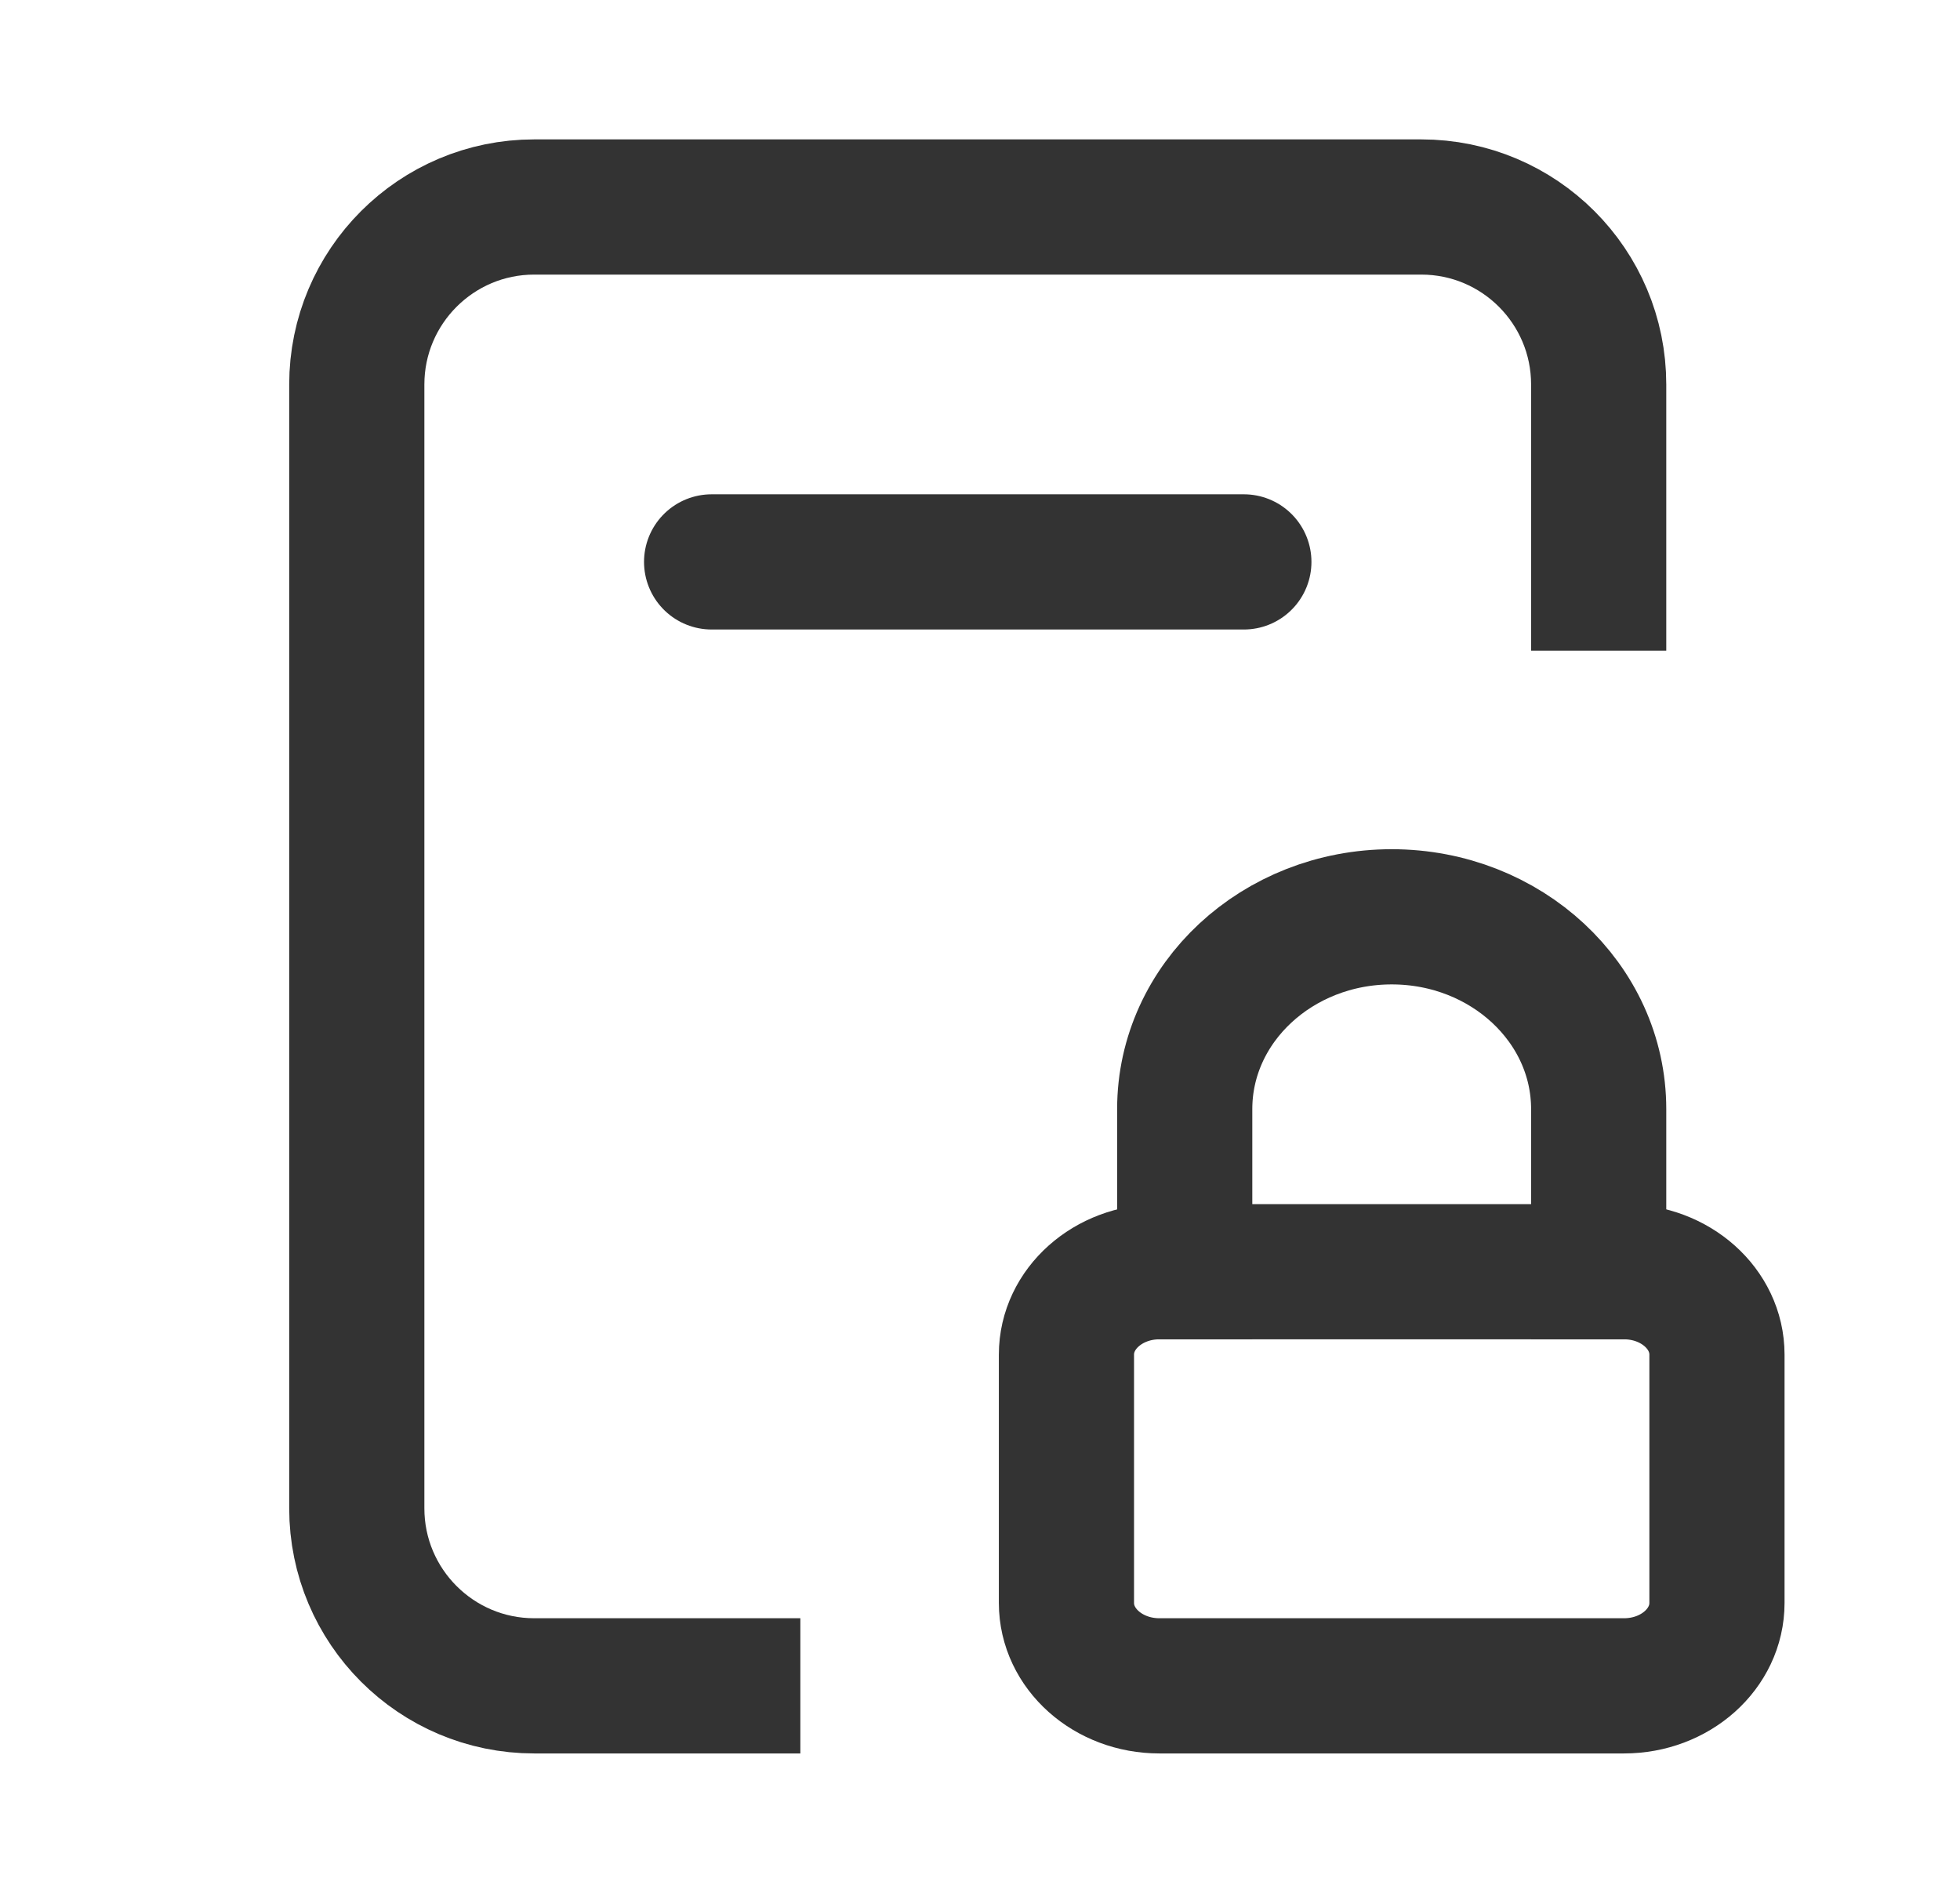
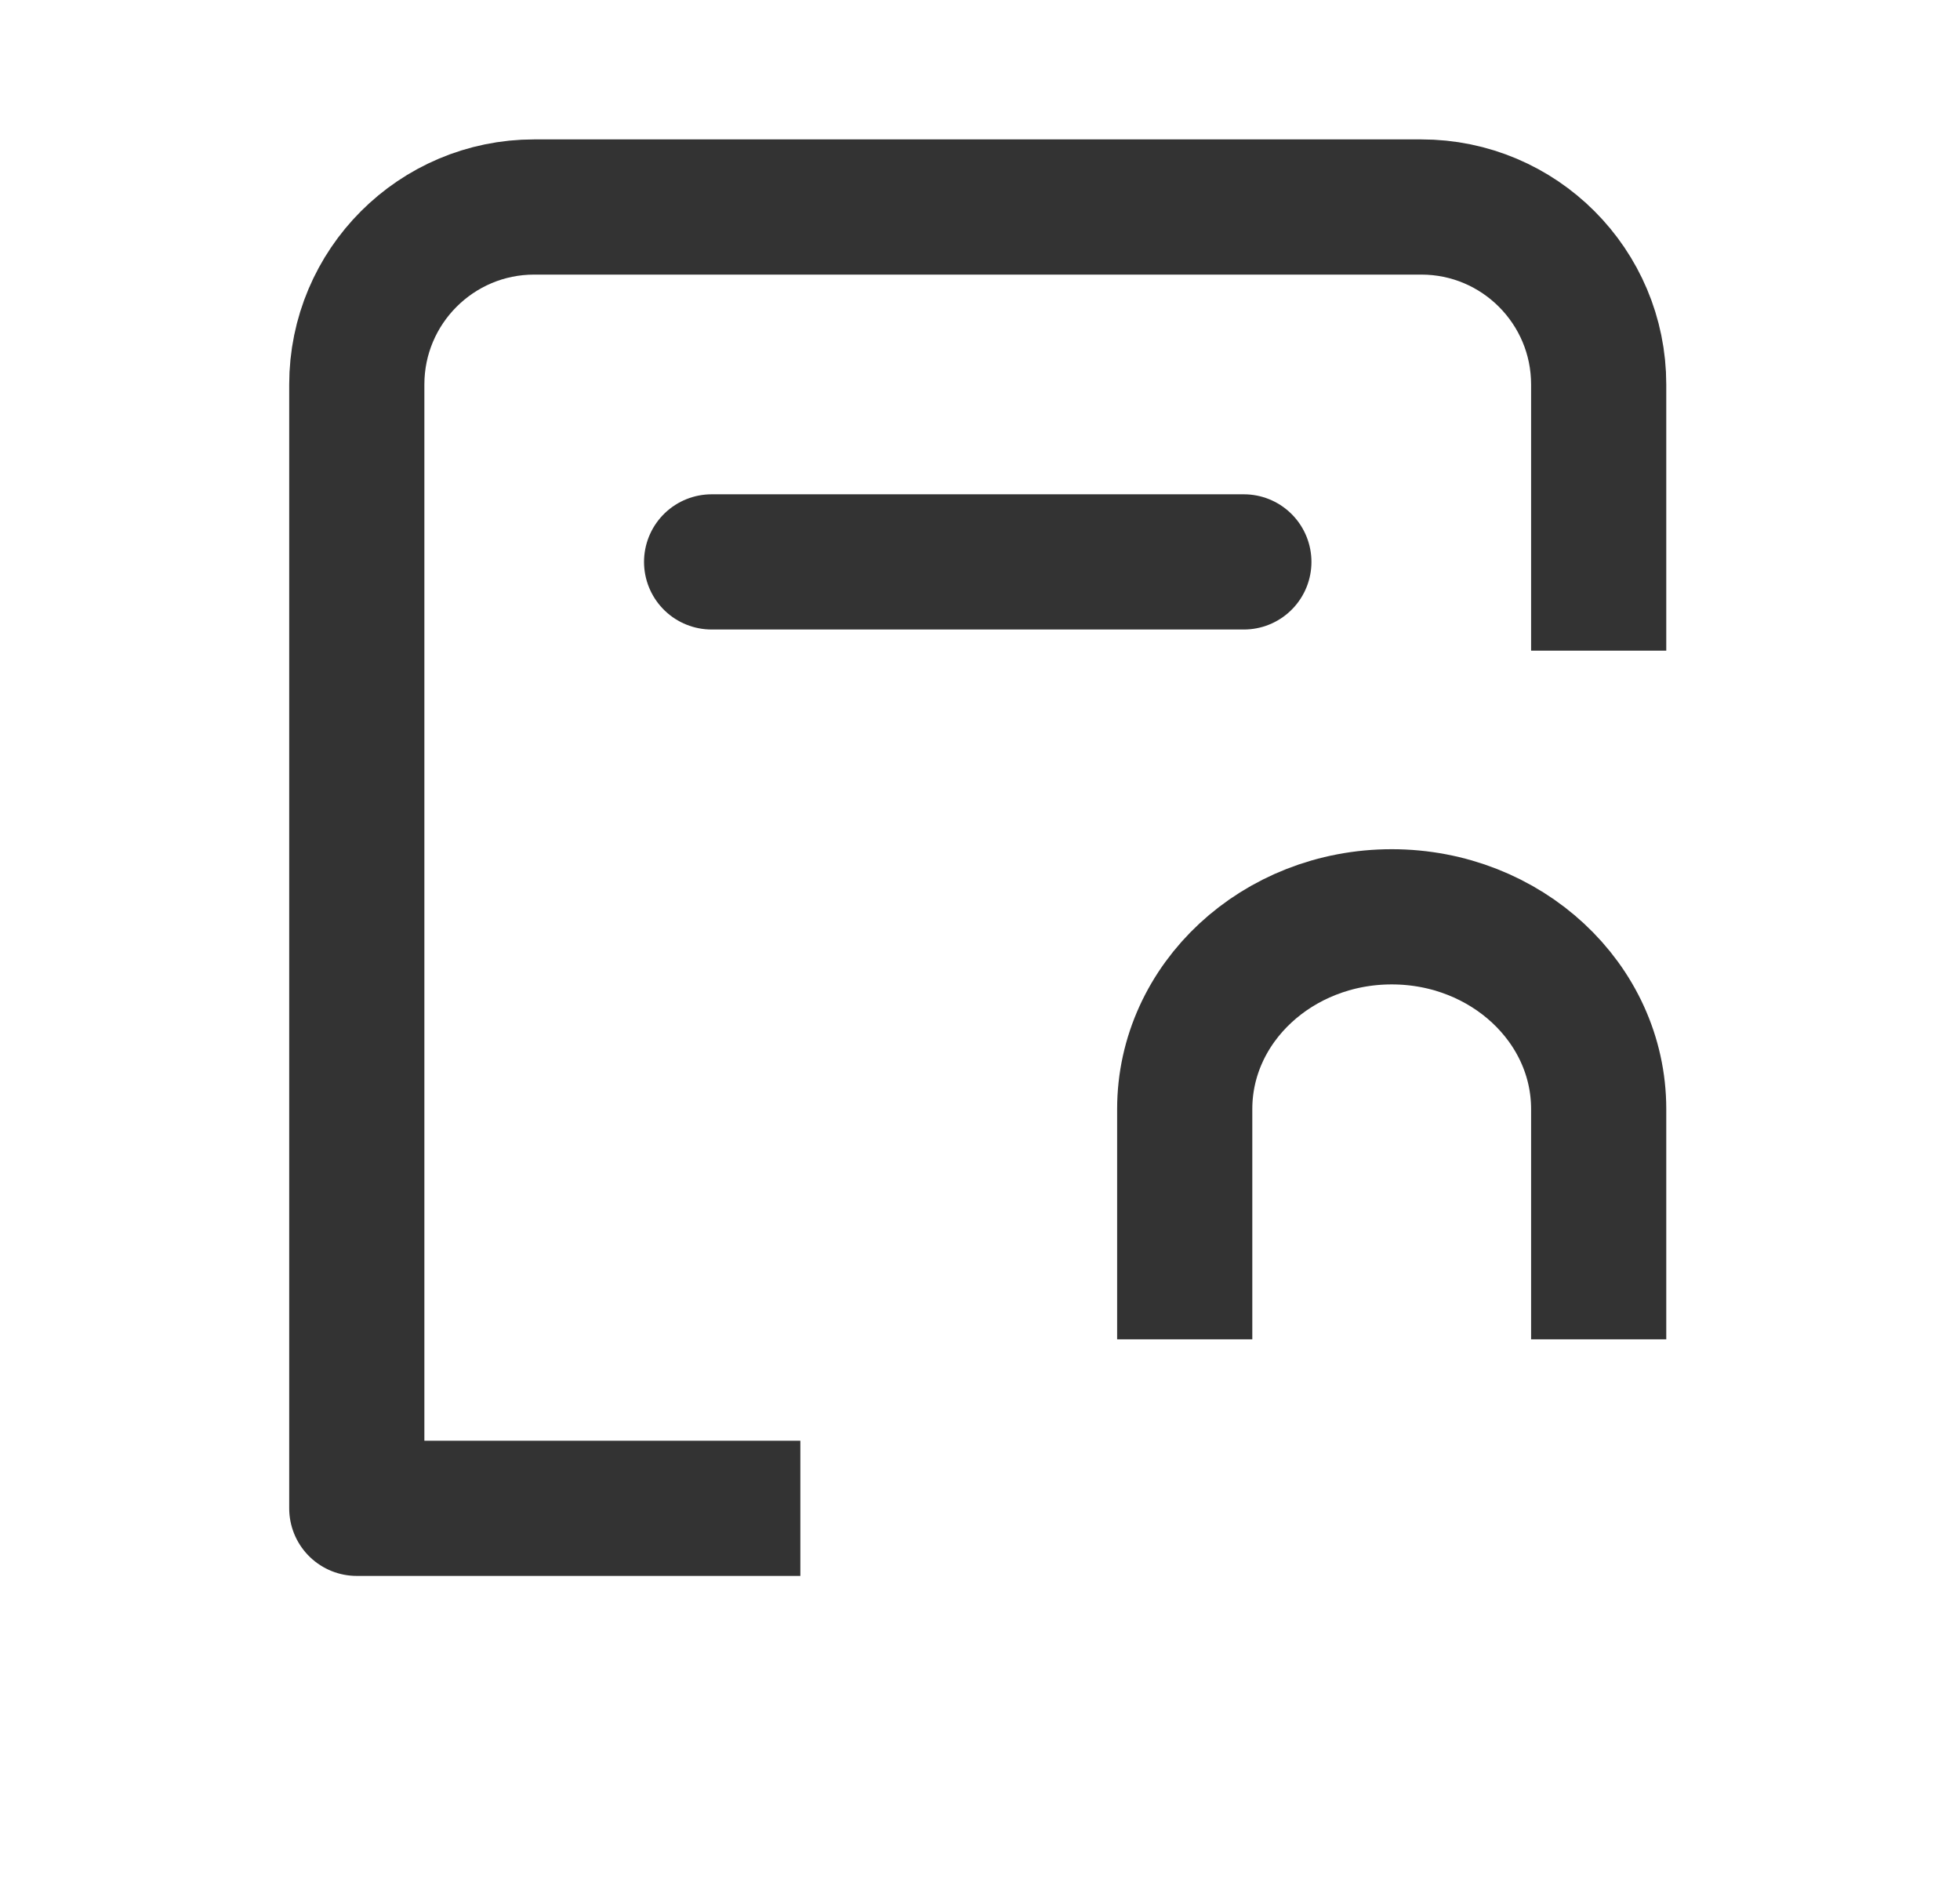
<svg xmlns="http://www.w3.org/2000/svg" width="29" height="28" viewBox="0 0 29 28" fill="none">
-   <path d="M15.779 20.038C15.779 19.361 16.395 18.812 17.154 18.812H17.529H23.479H24.029C24.789 18.812 25.404 19.361 25.404 20.038V23.712C25.404 24.389 24.789 24.938 24.029 24.938H17.154C16.395 24.938 15.779 24.389 15.779 23.712V20.038Z" stroke="#333333" stroke-width="2" stroke-linecap="square" stroke-linejoin="round" />
  <path d="M17.529 18.812V16.406C17.529 14.836 18.9 13.562 20.592 13.562C22.283 13.562 23.654 14.836 23.654 16.406V18.812" stroke="#333333" stroke-width="2" stroke-linecap="square" stroke-linejoin="round" />
  <path d="M10.529 8.312H18.404" stroke="#333333" stroke-width="2" stroke-linecap="round" stroke-linejoin="round" />
-   <path d="M23.654 9.625V5.688C23.654 4.238 22.479 3.062 21.029 3.062H7.904C6.455 3.062 5.279 4.238 5.279 5.688V22.312C5.279 23.762 6.455 24.938 7.904 24.938H11.842" stroke="#333333" stroke-width="2" stroke-linejoin="round" />
+   <path d="M23.654 9.625V5.688C23.654 4.238 22.479 3.062 21.029 3.062H7.904C6.455 3.062 5.279 4.238 5.279 5.688V22.312H11.842" stroke="#333333" stroke-width="2" stroke-linejoin="round" />
</svg>